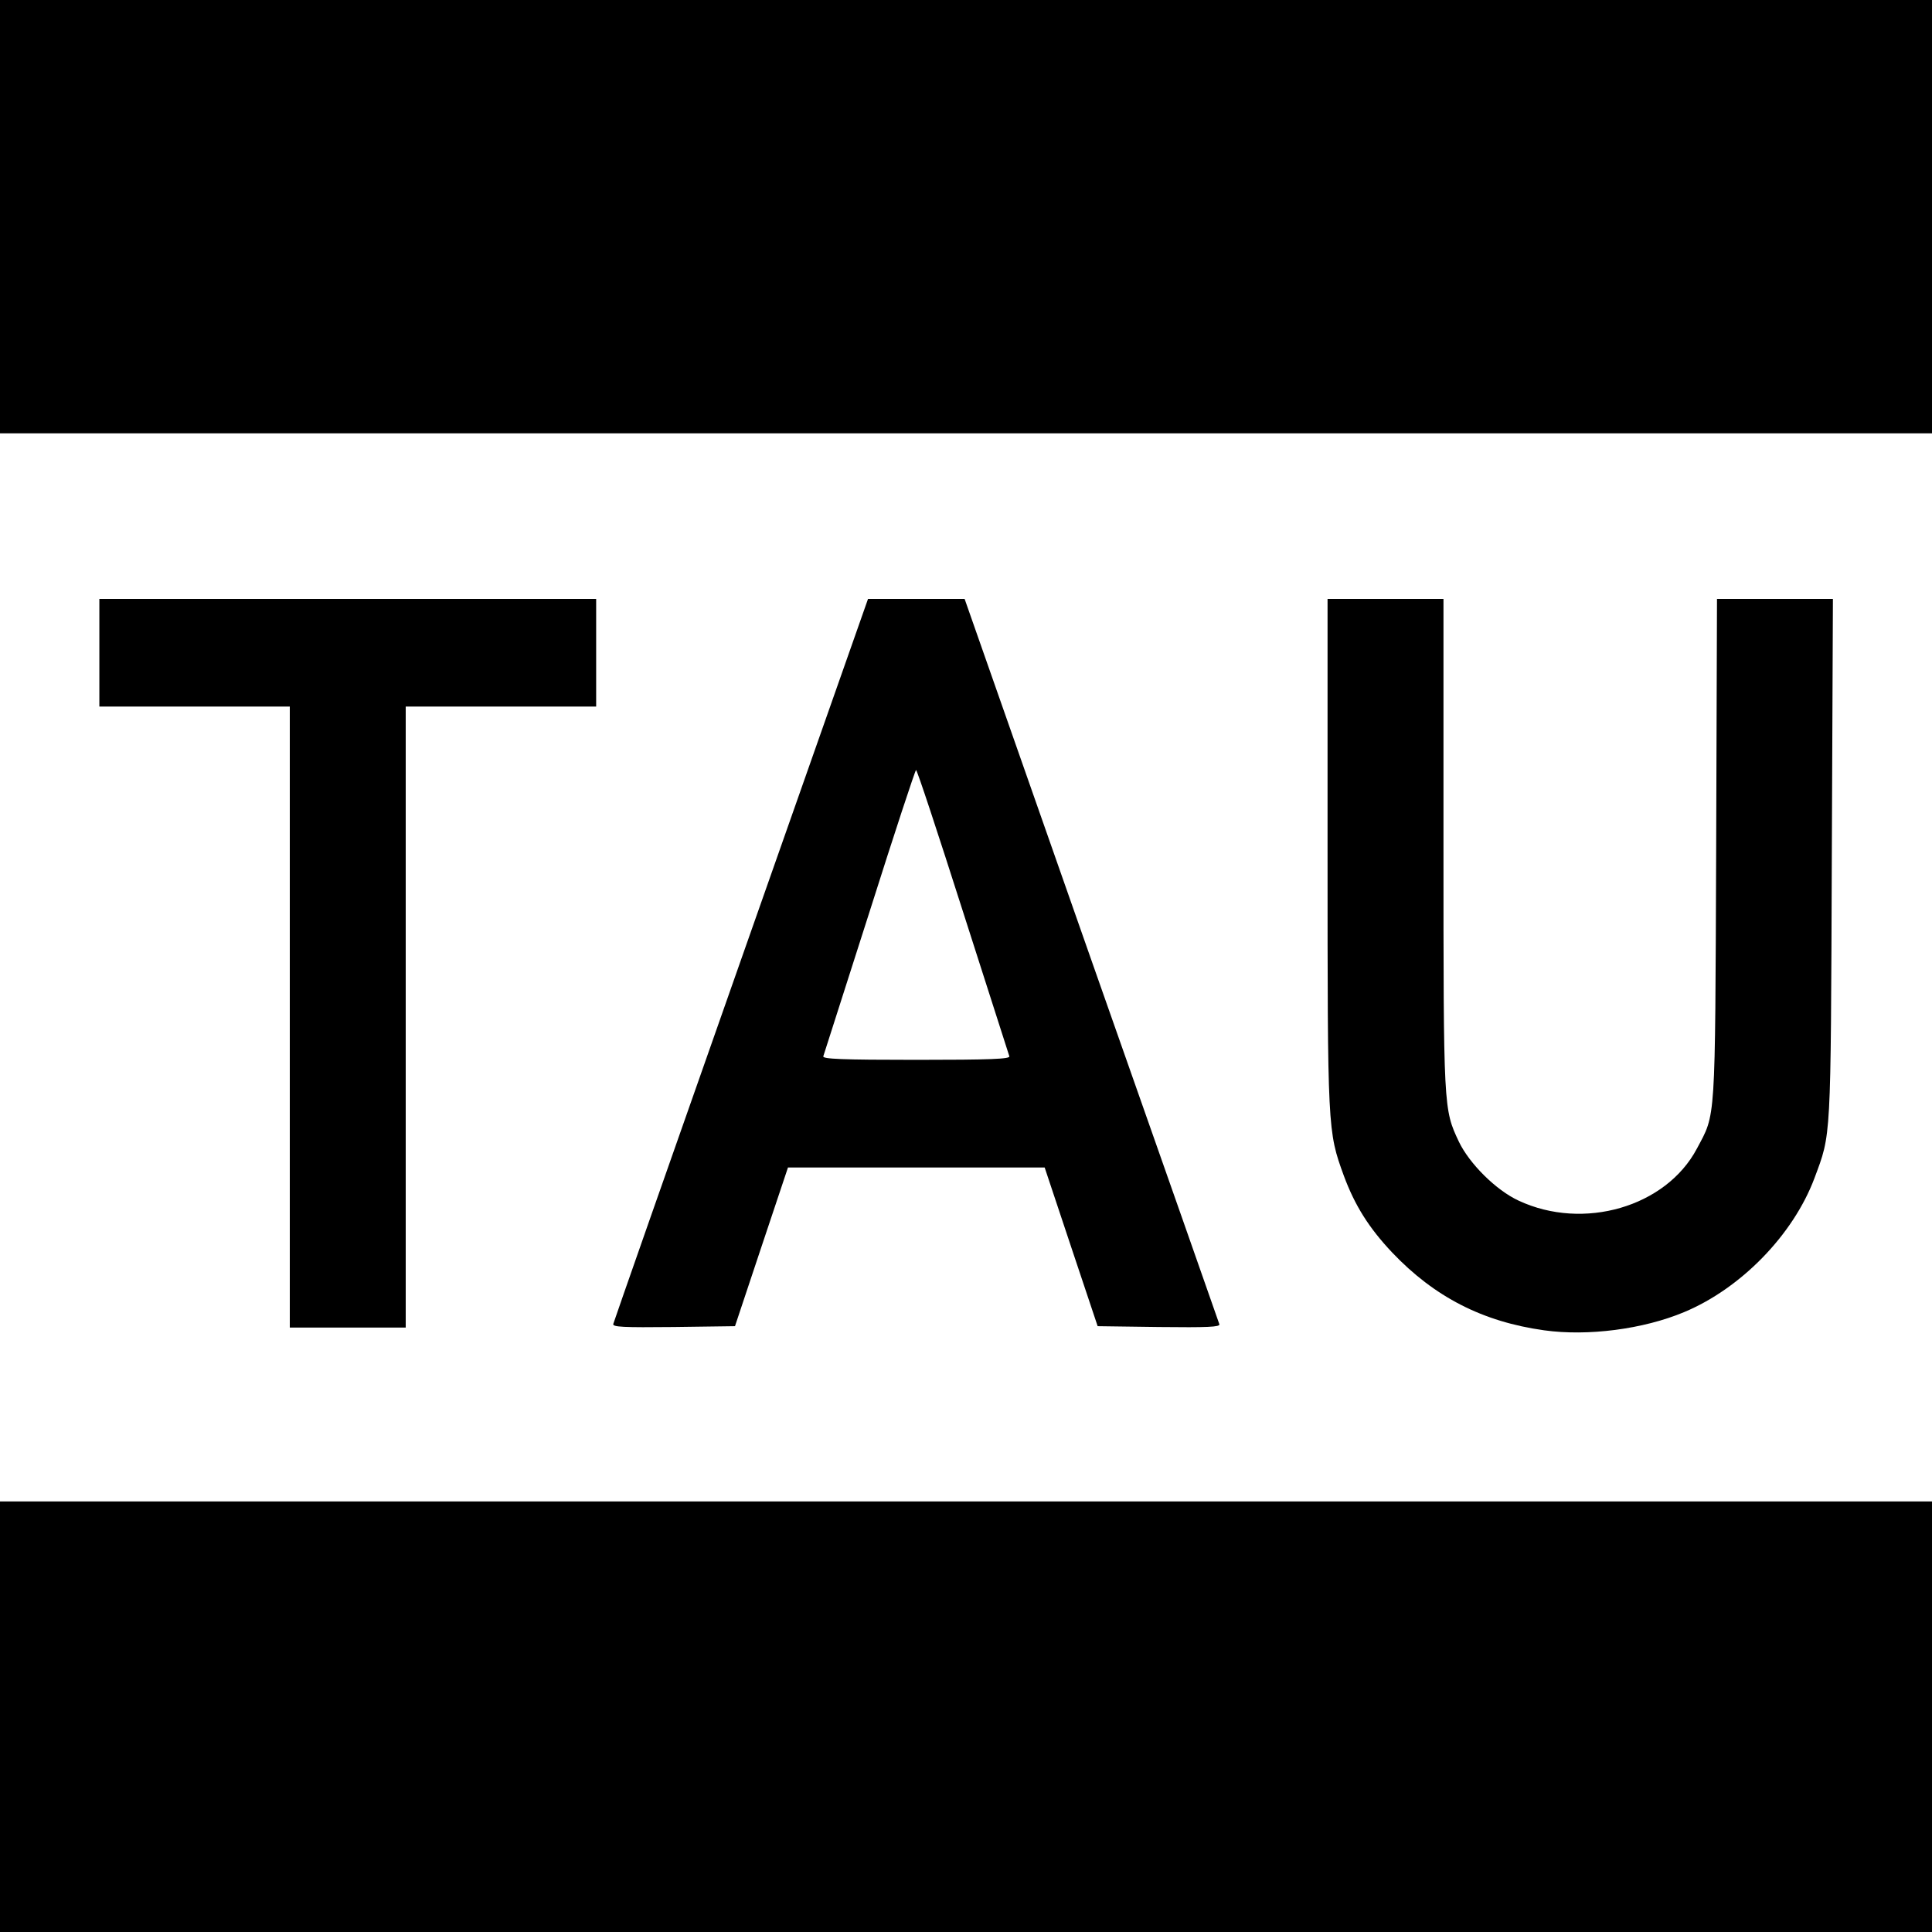
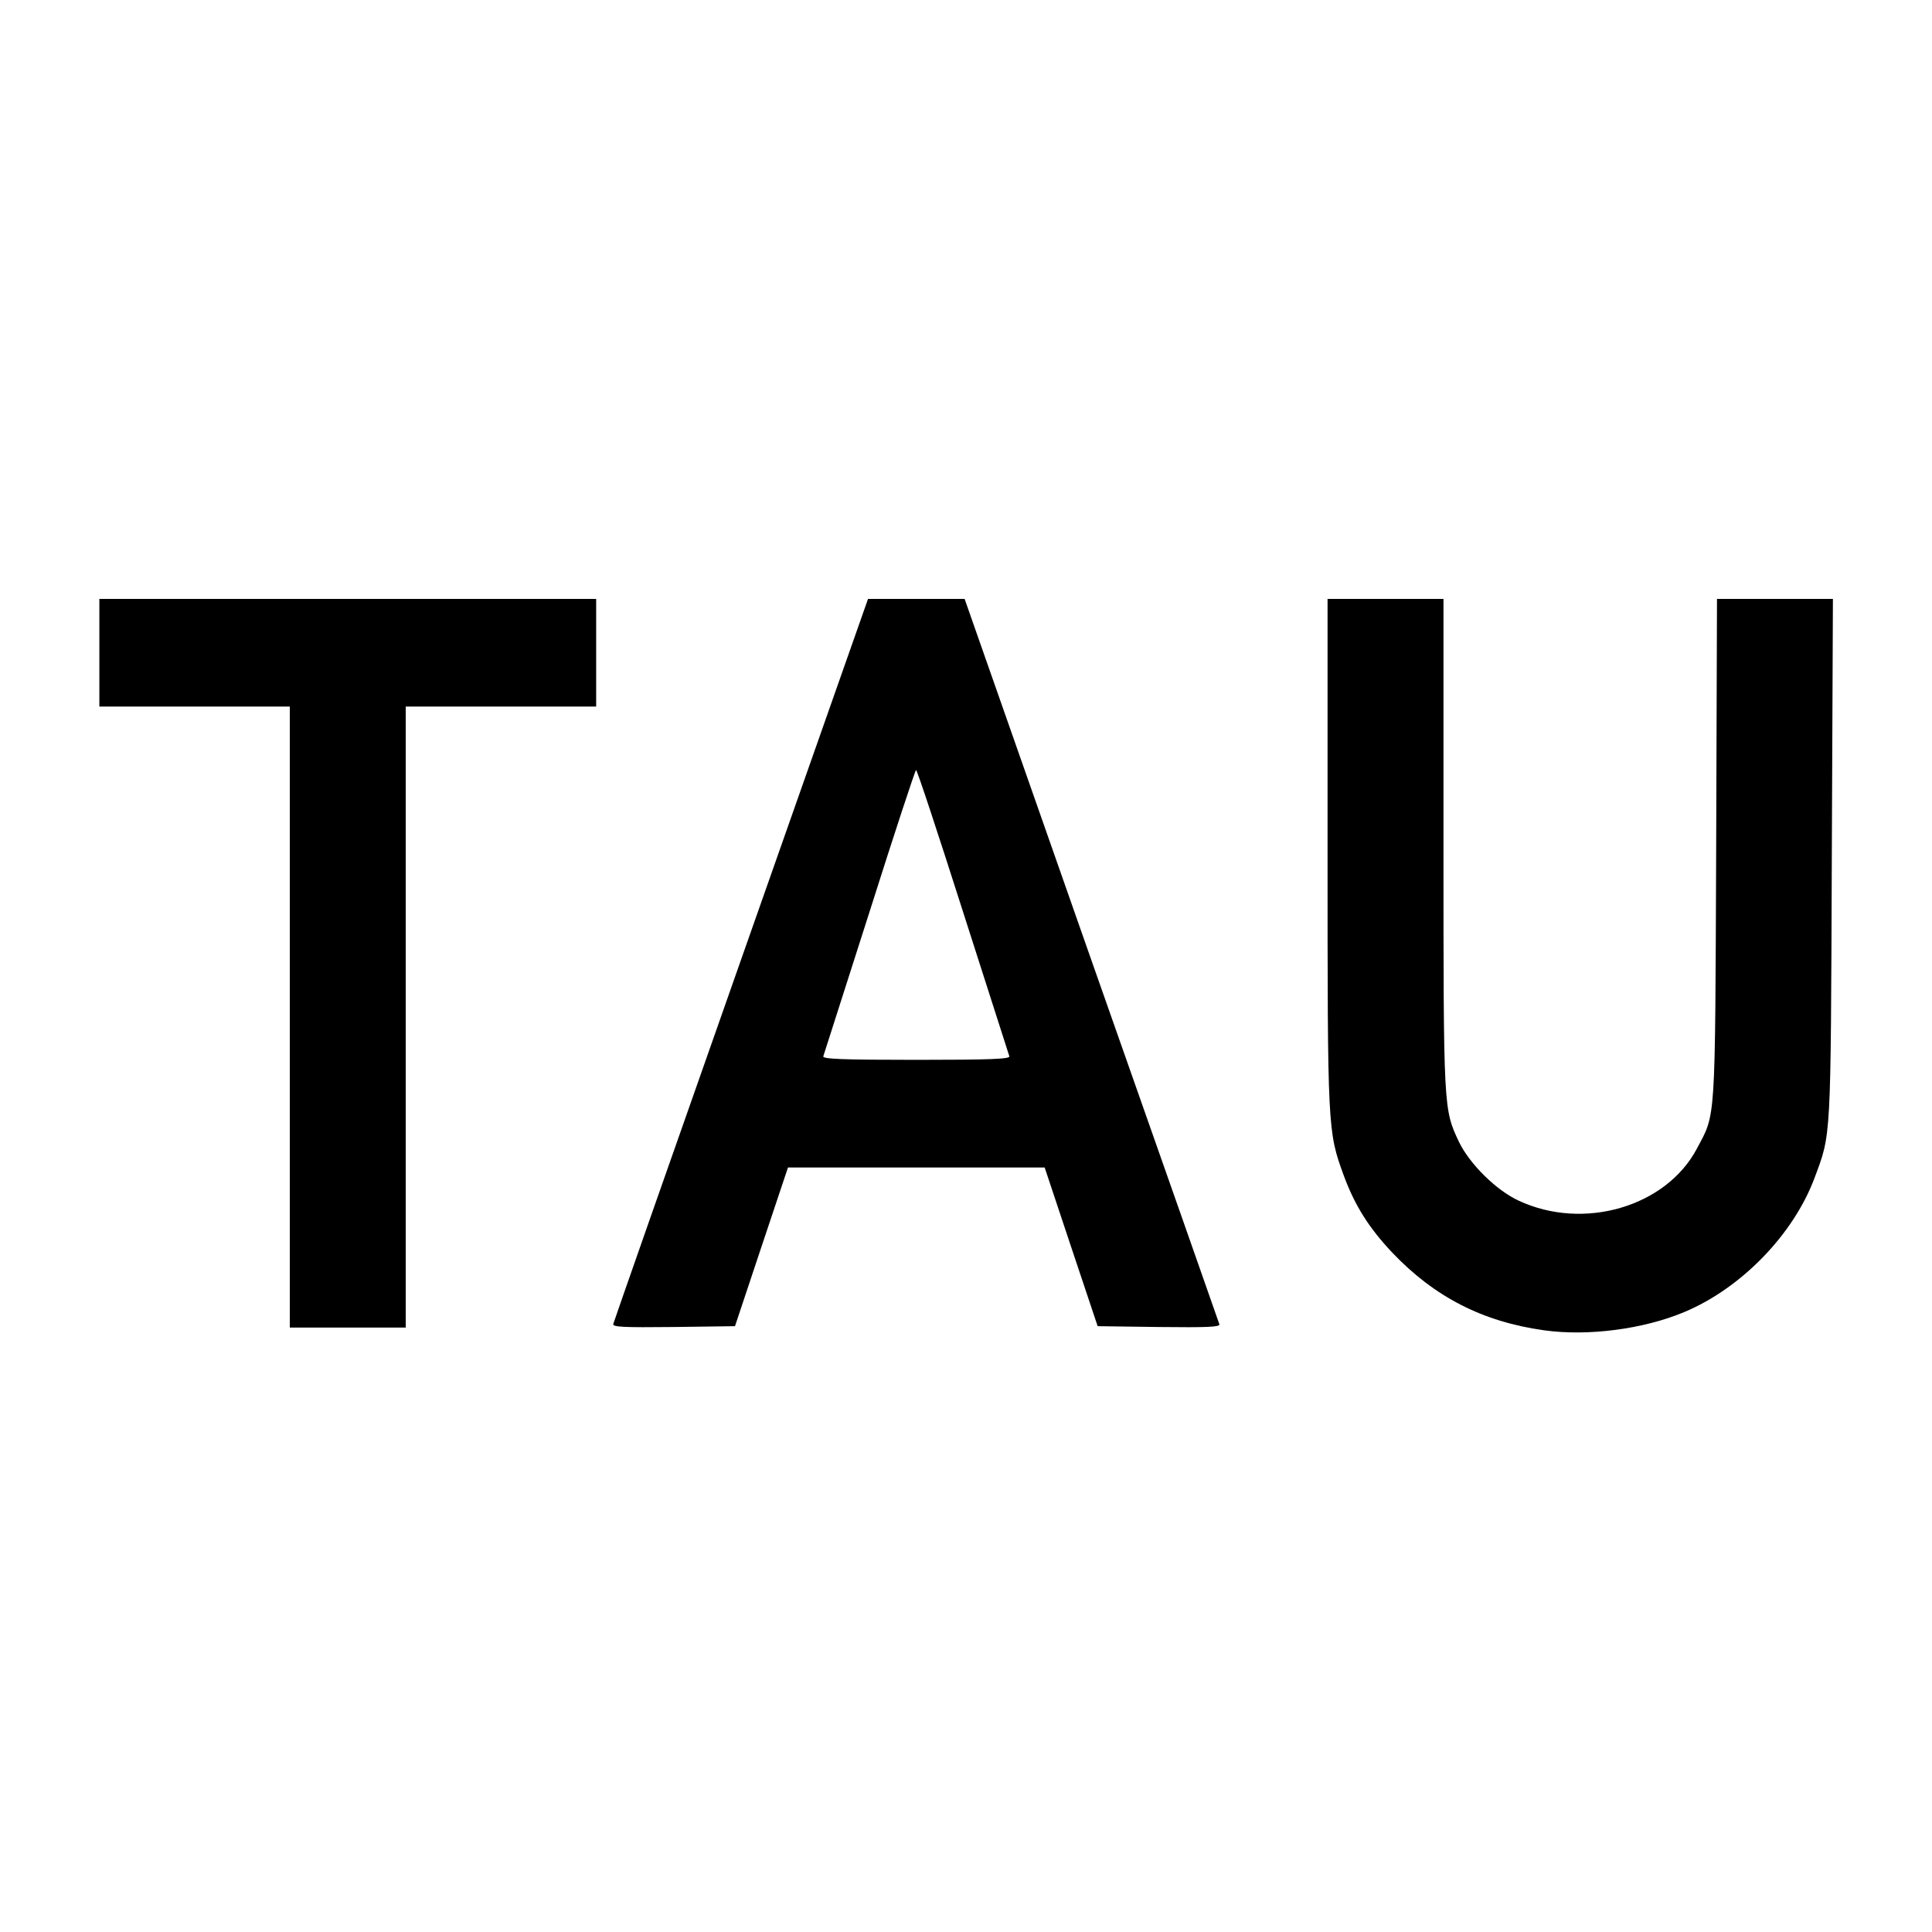
<svg xmlns="http://www.w3.org/2000/svg" version="1.0" width="700pt" height="700pt" viewBox="0 0 700 700" preserveAspectRatio="xMidYMid meet">
  <g transform="translate(0,700) scale(0.1,-0.1)" fill="#000000" stroke="none">
-     <path d="M0 6215 l0 -785 3500 0 3500 0 0 785 0 785 -3500 0 -3500 0 0 -785z" />
    <path d="M360 4635 l0 -195 345 0 345 0 0 -1125 0 -1125 210 0 210 0 0 1125 0 1125 345 0 345 0 0 195 0 195 -900 0 -900 0 0 -195z" />
    <path d="M2685 3523 c-253 -718 -461 -1312 -463 -1320 -3 -11 35 -13 219 -11 l222 3 96 288 96 287 465 0 465 0 96 -288 96 -287 222 -3 c177 -2 222 0 219 10 -2 7 -211 601 -464 1320 l-459 1308 -175 0 -175 0 -460 -1307z m804 174 c90 -281 166 -518 168 -524 4 -10 -68 -13 -337 -13 -270 0 -341 3 -337 13 2 6 78 243 168 525 89 281 165 512 168 512 4 0 80 -231 170 -513z" />
    <path d="M4810 3911 c0 -1006 0 -1009 59 -1171 40 -108 91 -189 175 -278 153 -161 328 -251 551 -282 158 -22 359 4 507 66 206 86 395 280 472 485 61 164 59 126 63 1157 l4 942 -210 0 -210 0 -3 -907 c-4 -1005 -1 -955 -70 -1085 -112 -211 -411 -298 -646 -188 -82 38 -178 134 -216 213 -56 119 -56 116 -56 1080 l0 887 -210 0 -210 0 0 -919z" />
-     <path d="M0 780 l0 -780 3500 0 3500 0 0 780 0 780 -3500 0 -3500 0 0 -780z" />
  </g>
</svg>